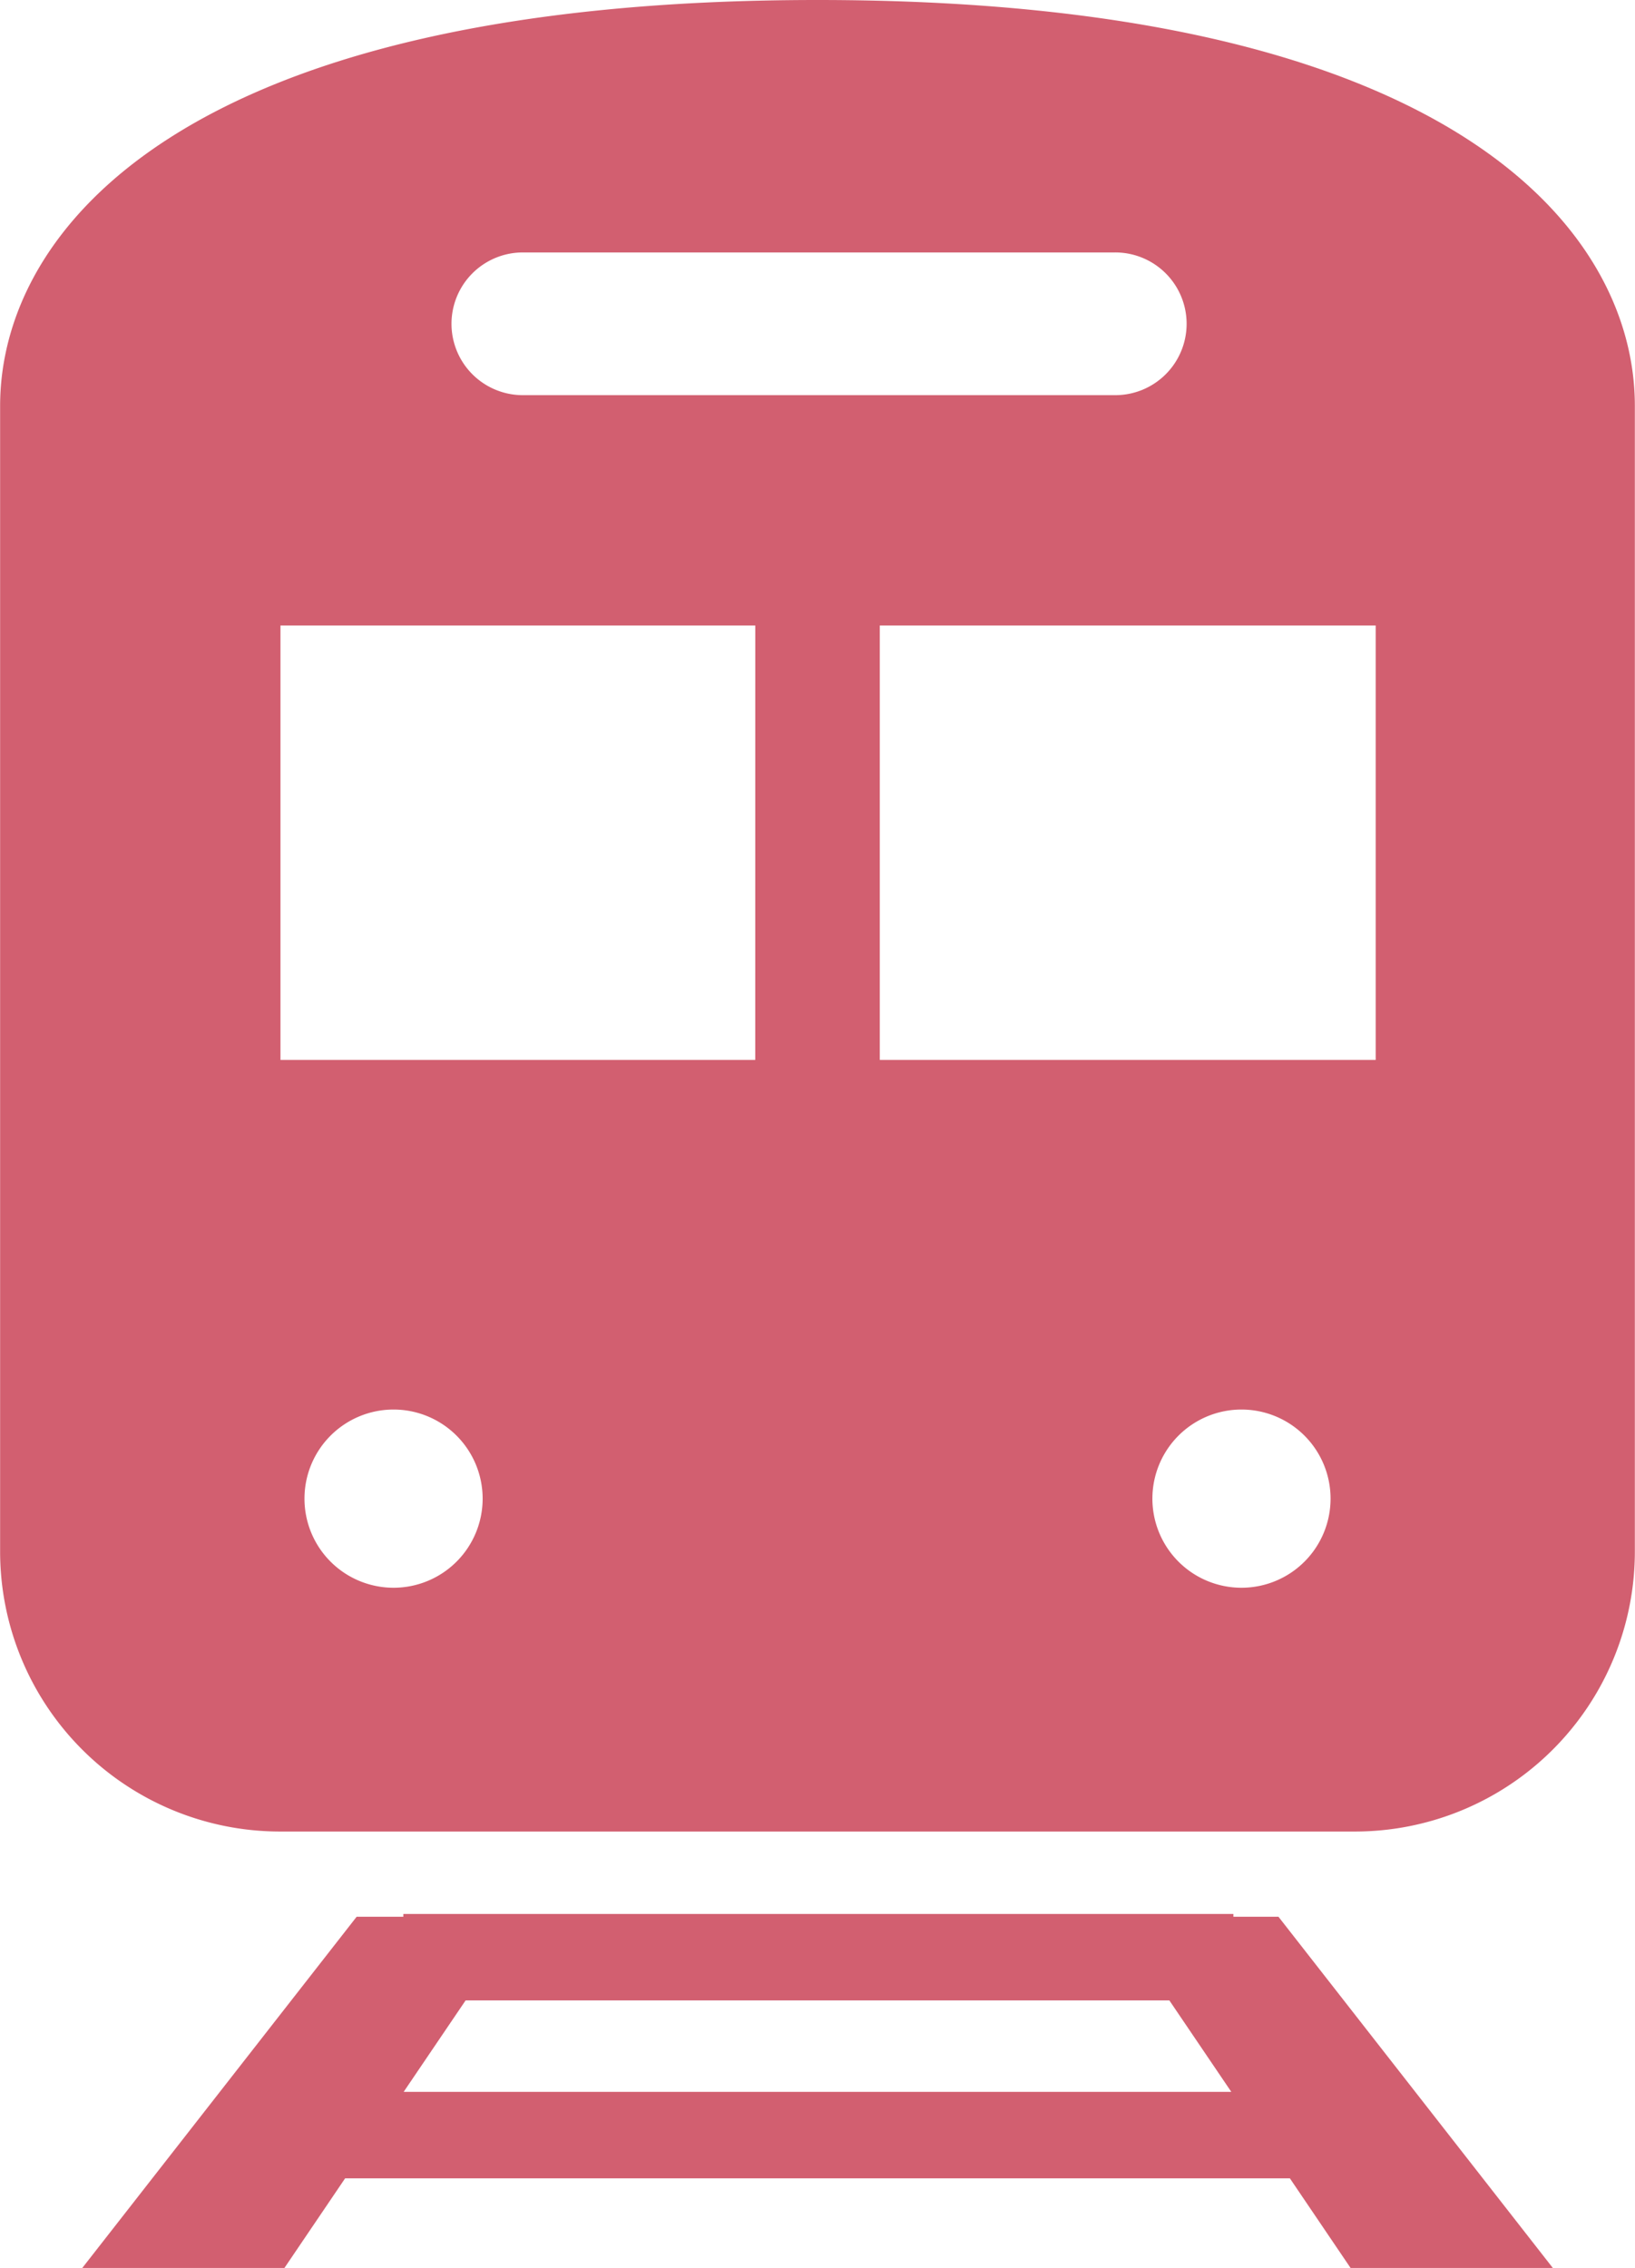
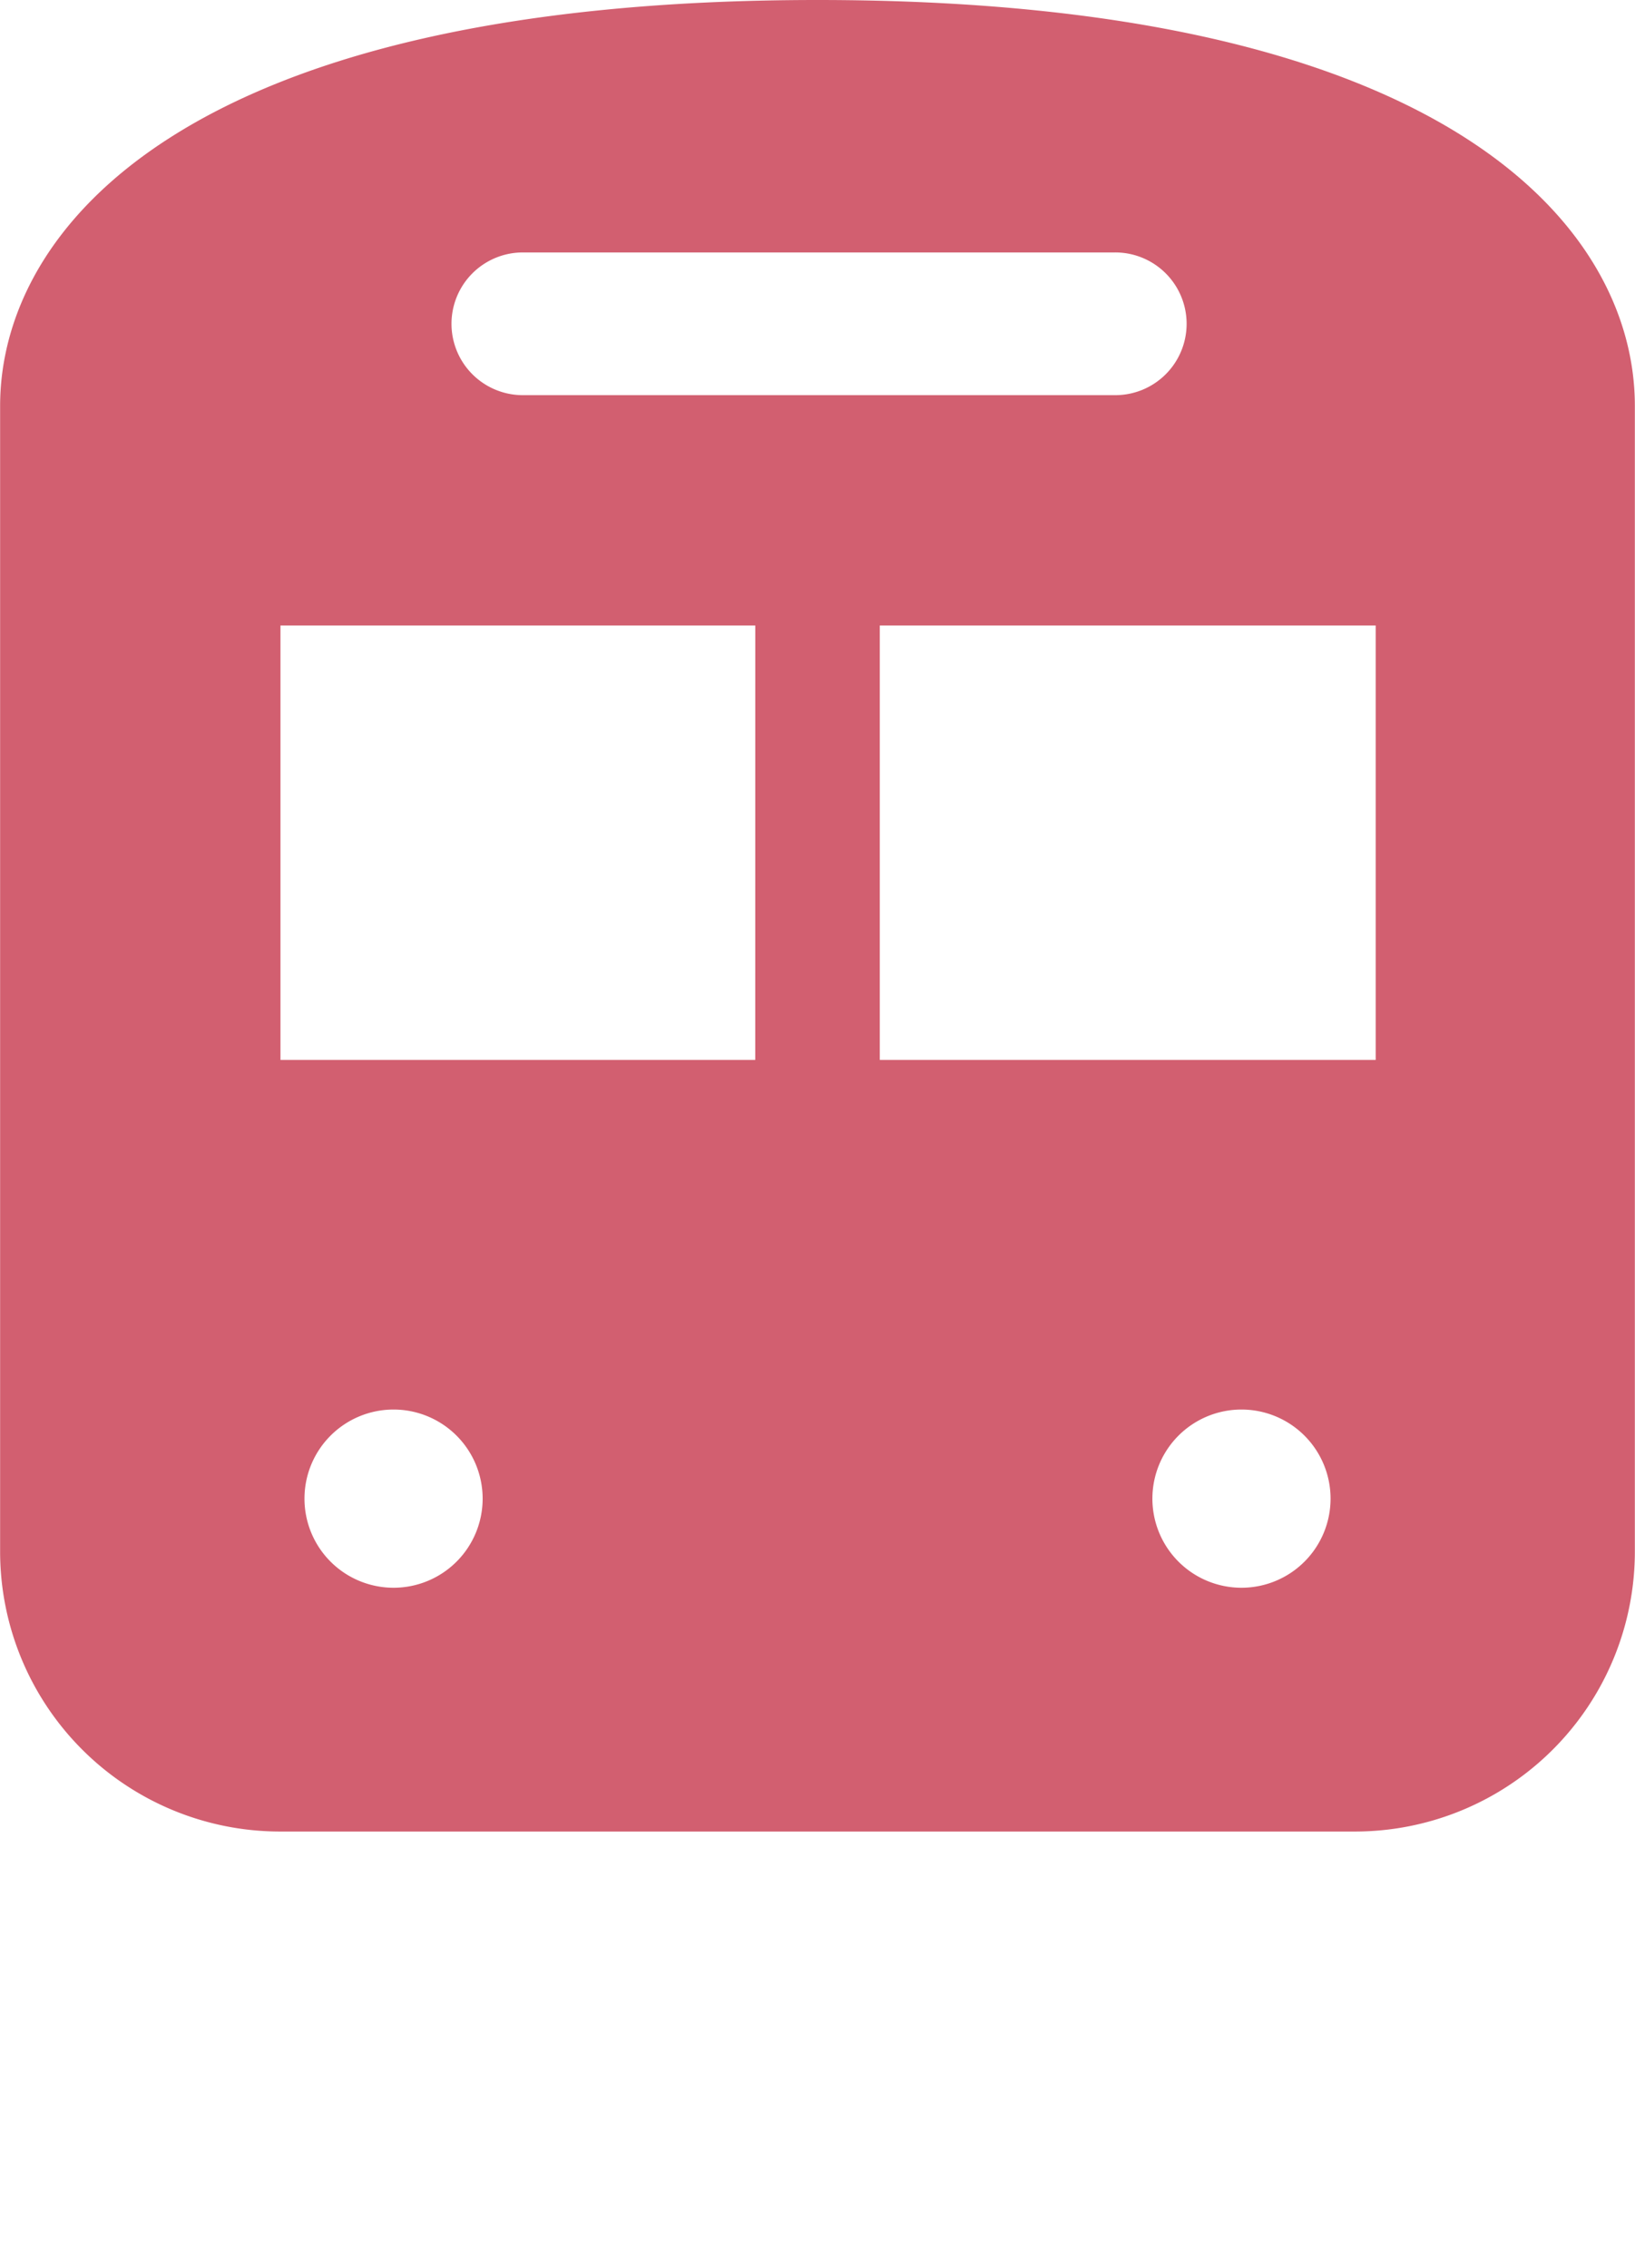
<svg xmlns="http://www.w3.org/2000/svg" width="44.049" height="61.086" viewBox="0 0 44.049 61.086">
  <g id="電車_駅のマーク_1_" data-name="電車、駅のマーク (1)" transform="translate(-71.397)">
-     <path id="Path_94208" data-name="Path 94208" d="M120.994,432.157v-.076H98.631v.076H97.373l-7.391,9.459h5.446l1.635-2.414h25.453l1.635,2.414H129.6l-7.391-9.459Zm-22.354,4.716,1.669-2.463h18.96l1.669,2.463Z" transform="translate(-16.368 -380.53)" fill="#d25f70" />
    <path id="Path_94209" data-name="Path 94209" d="M93.422,0C76.331,0,71.4,6.2,71.4,10.936V41.789a7.543,7.543,0,0,0,7.543,7.542H107.9a7.541,7.541,0,0,0,7.542-7.542V10.936C115.446,6.2,110.514,0,93.422,0ZM85.439,6.8H101.4a1.922,1.922,0,1,1,0,3.843H85.439a1.922,1.922,0,0,1,0-3.843ZM82,42.765a2.4,2.4,0,1,1,2.4-2.4A2.4,2.4,0,0,1,82,42.765Zm9.744-14.217H78.953v-11.7H91.745Zm13.1,14.217a2.4,2.4,0,1,1,2.4-2.4A2.4,2.4,0,0,1,104.844,42.765Zm3.616-14.217H95.1v-11.7H108.46Z" fill="#d25f70" />
  </g>
</svg>